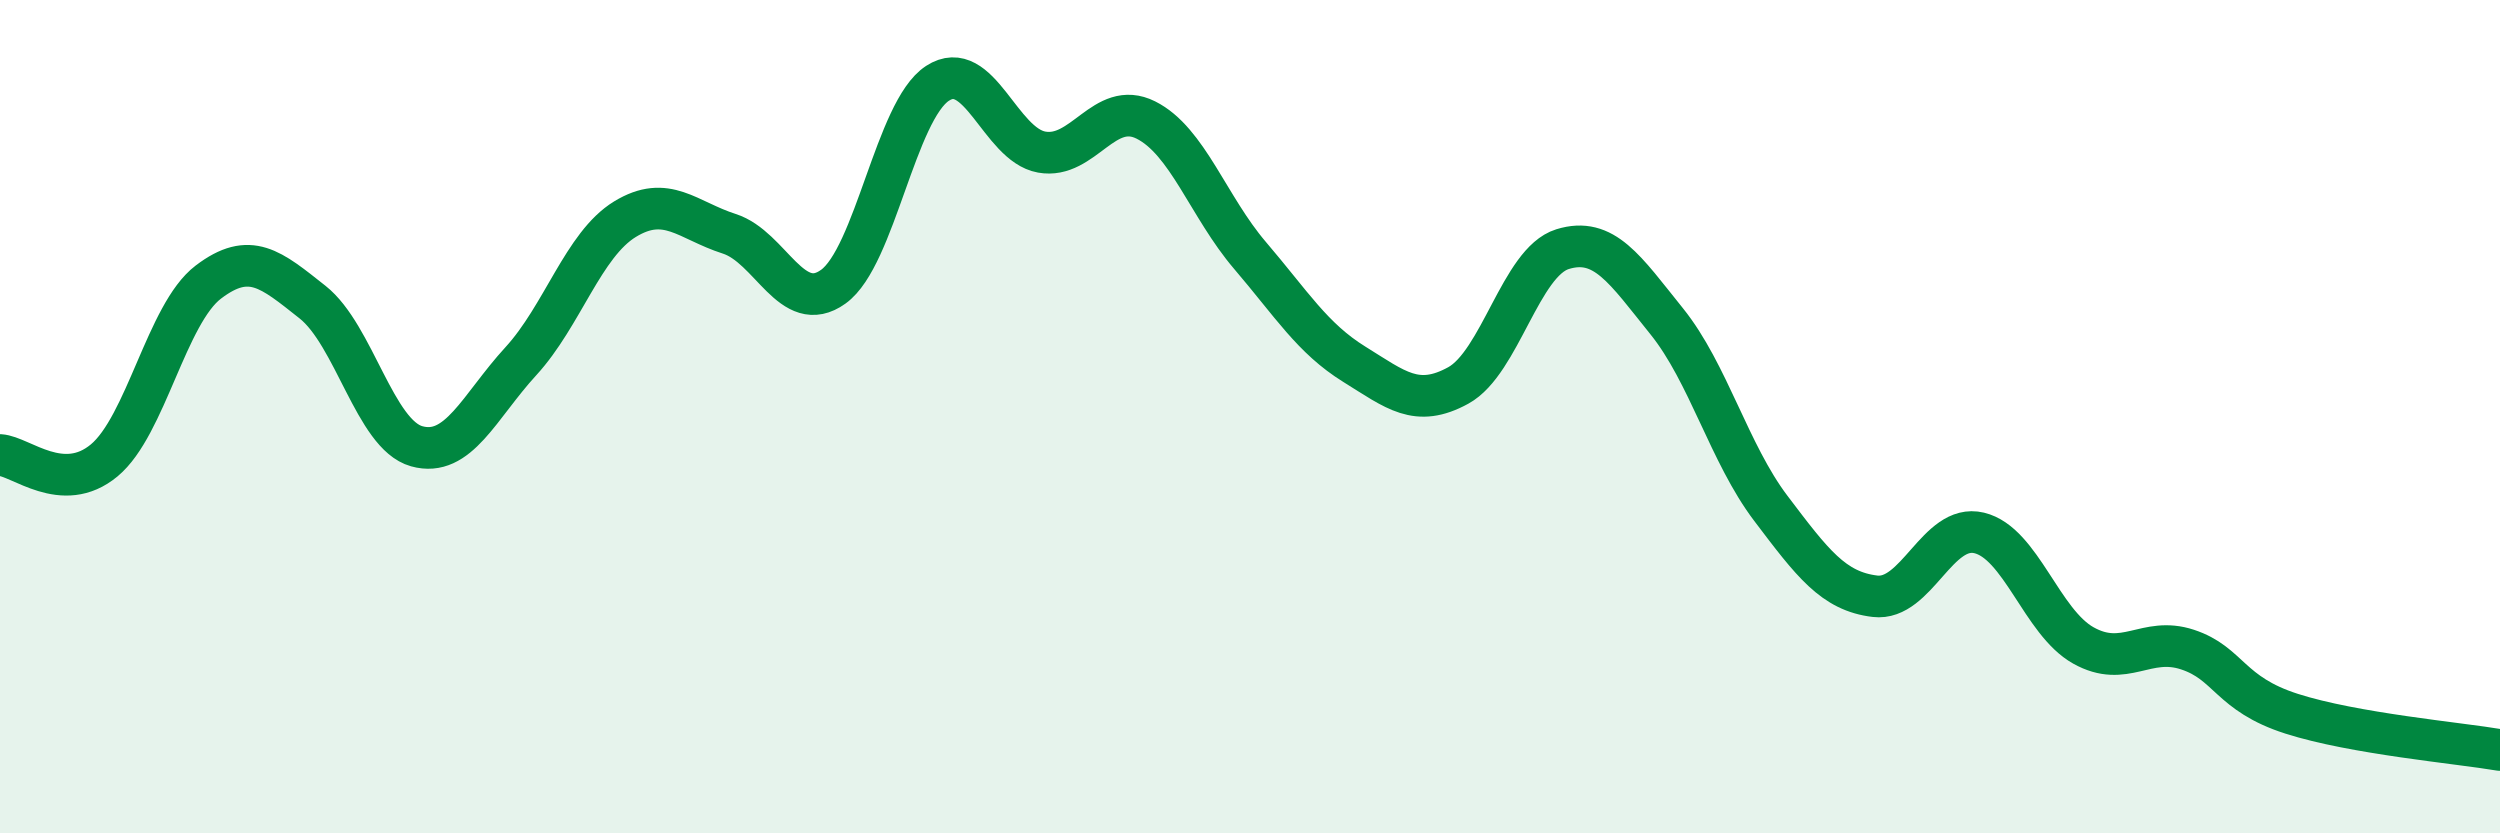
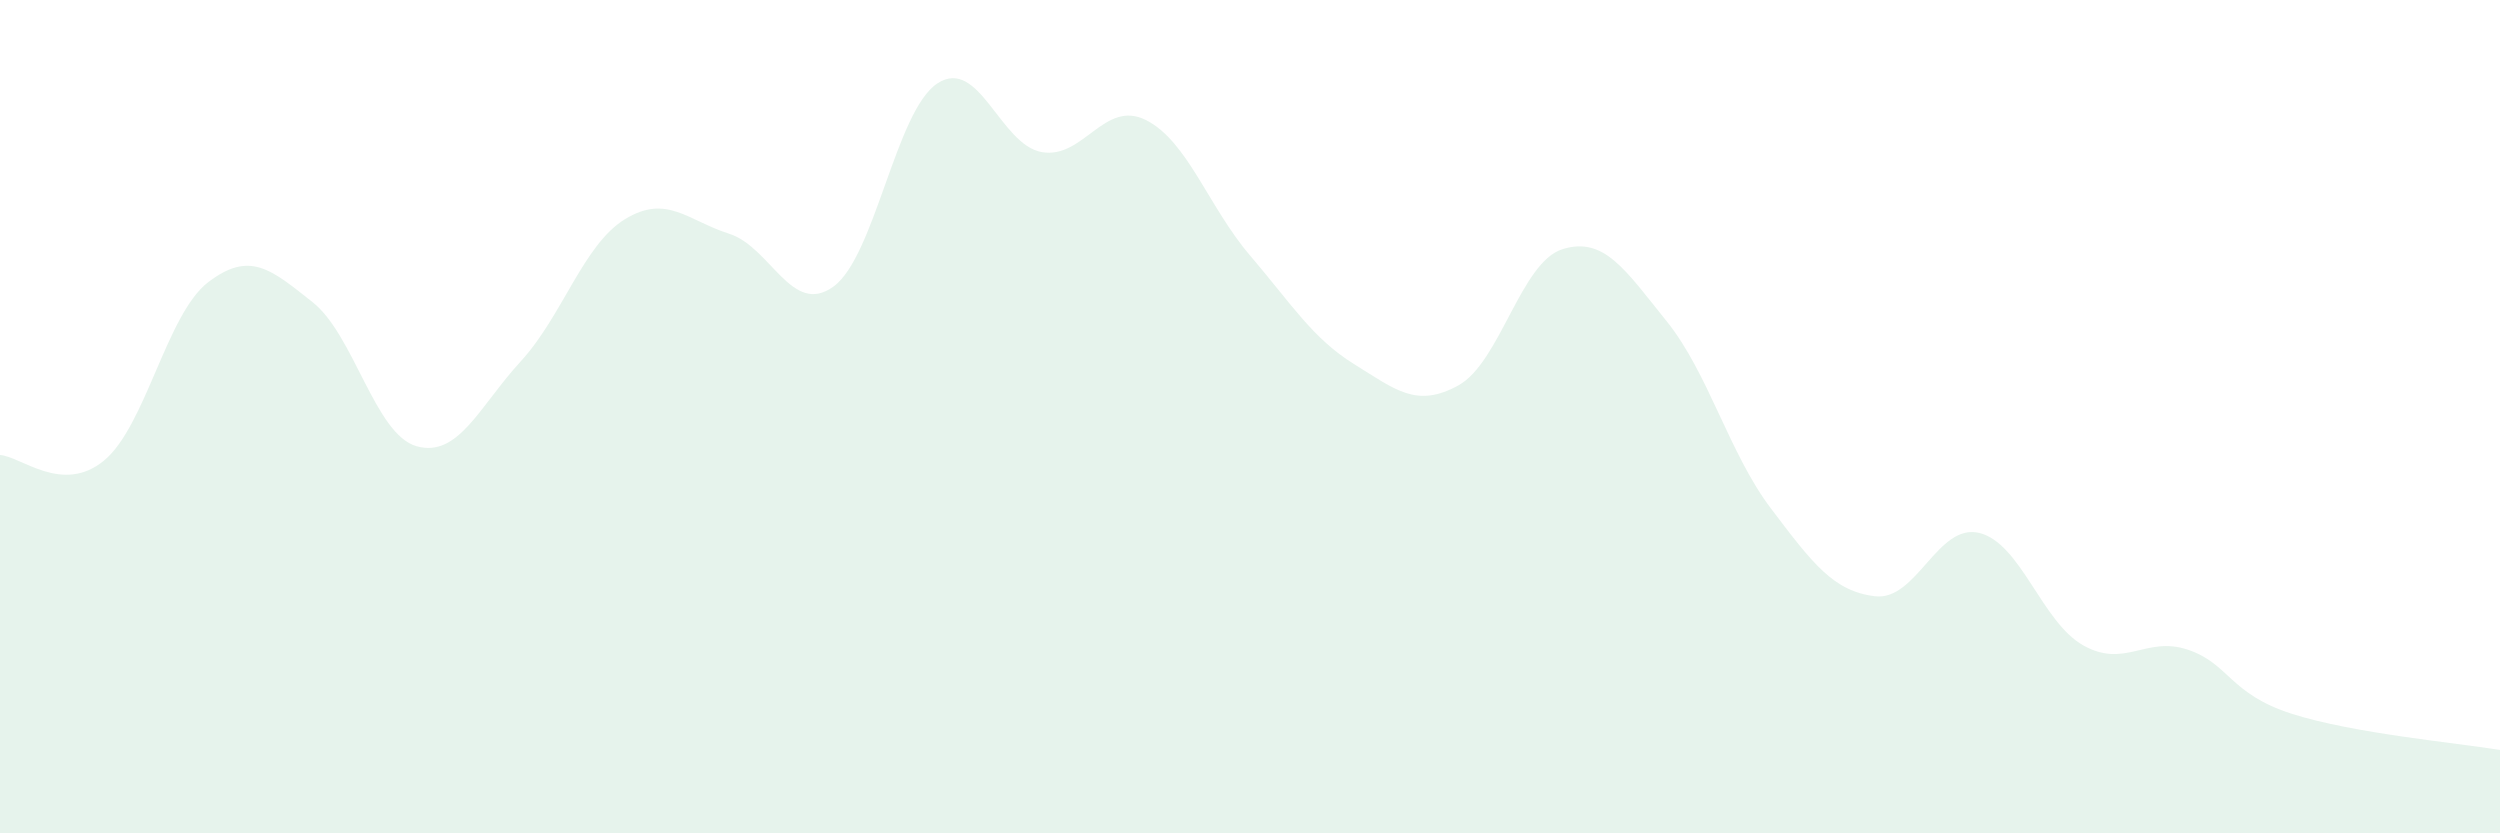
<svg xmlns="http://www.w3.org/2000/svg" width="60" height="20" viewBox="0 0 60 20">
  <path d="M 0,10.92 C 0.5,10.95 1.5,11.88 2.5,11.05 C 3.5,10.22 4,7.53 5,6.77 C 6,6.01 6.5,6.46 7.5,7.25 C 8.5,8.04 9,10.43 10,10.71 C 11,10.99 11.5,9.76 12.5,8.67 C 13.5,7.58 14,5.87 15,5.26 C 16,4.65 16.5,5.29 17.5,5.61 C 18.5,5.93 19,7.6 20,6.88 C 21,6.16 21.5,2.65 22.5,2 C 23.5,1.35 24,3.47 25,3.65 C 26,3.83 26.5,2.38 27.5,2.88 C 28.5,3.38 29,4.96 30,6.13 C 31,7.3 31.5,8.12 32.5,8.74 C 33.5,9.36 34,9.8 35,9.25 C 36,8.7 36.5,6.29 37.5,5.98 C 38.5,5.67 39,6.47 40,7.71 C 41,8.95 41.5,10.88 42.5,12.2 C 43.5,13.52 44,14.19 45,14.31 C 46,14.43 46.5,12.55 47.5,12.79 C 48.5,13.03 49,14.93 50,15.49 C 51,16.05 51.5,15.26 52.5,15.59 C 53.5,15.92 53.5,16.65 55,17.13 C 56.5,17.61 59,17.83 60,18L60 20L0 20Z" fill="#008740" opacity="0.1" stroke-linecap="round" stroke-linejoin="round" />
-   <path d="M 0,10.92 C 0.5,10.95 1.5,11.88 2.5,11.05 C 3.5,10.22 4,7.53 5,6.77 C 6,6.01 6.5,6.46 7.5,7.25 C 8.5,8.04 9,10.43 10,10.71 C 11,10.99 11.5,9.76 12.5,8.67 C 13.5,7.58 14,5.87 15,5.26 C 16,4.65 16.5,5.29 17.5,5.61 C 18.5,5.93 19,7.6 20,6.88 C 21,6.16 21.5,2.65 22.5,2 C 23.5,1.35 24,3.47 25,3.65 C 26,3.83 26.5,2.38 27.5,2.88 C 28.5,3.38 29,4.96 30,6.13 C 31,7.3 31.5,8.12 32.5,8.74 C 33.5,9.36 34,9.8 35,9.25 C 36,8.7 36.5,6.29 37.5,5.98 C 38.5,5.67 39,6.47 40,7.71 C 41,8.95 41.5,10.88 42.5,12.2 C 43.5,13.52 44,14.19 45,14.31 C 46,14.43 46.5,12.55 47.5,12.79 C 48.5,13.03 49,14.93 50,15.49 C 51,16.05 51.5,15.26 52.5,15.59 C 53.5,15.92 53.5,16.65 55,17.13 C 56.5,17.61 59,17.83 60,18" stroke="#008740" stroke-width="1" fill="none" stroke-linecap="round" stroke-linejoin="round" />
</svg>